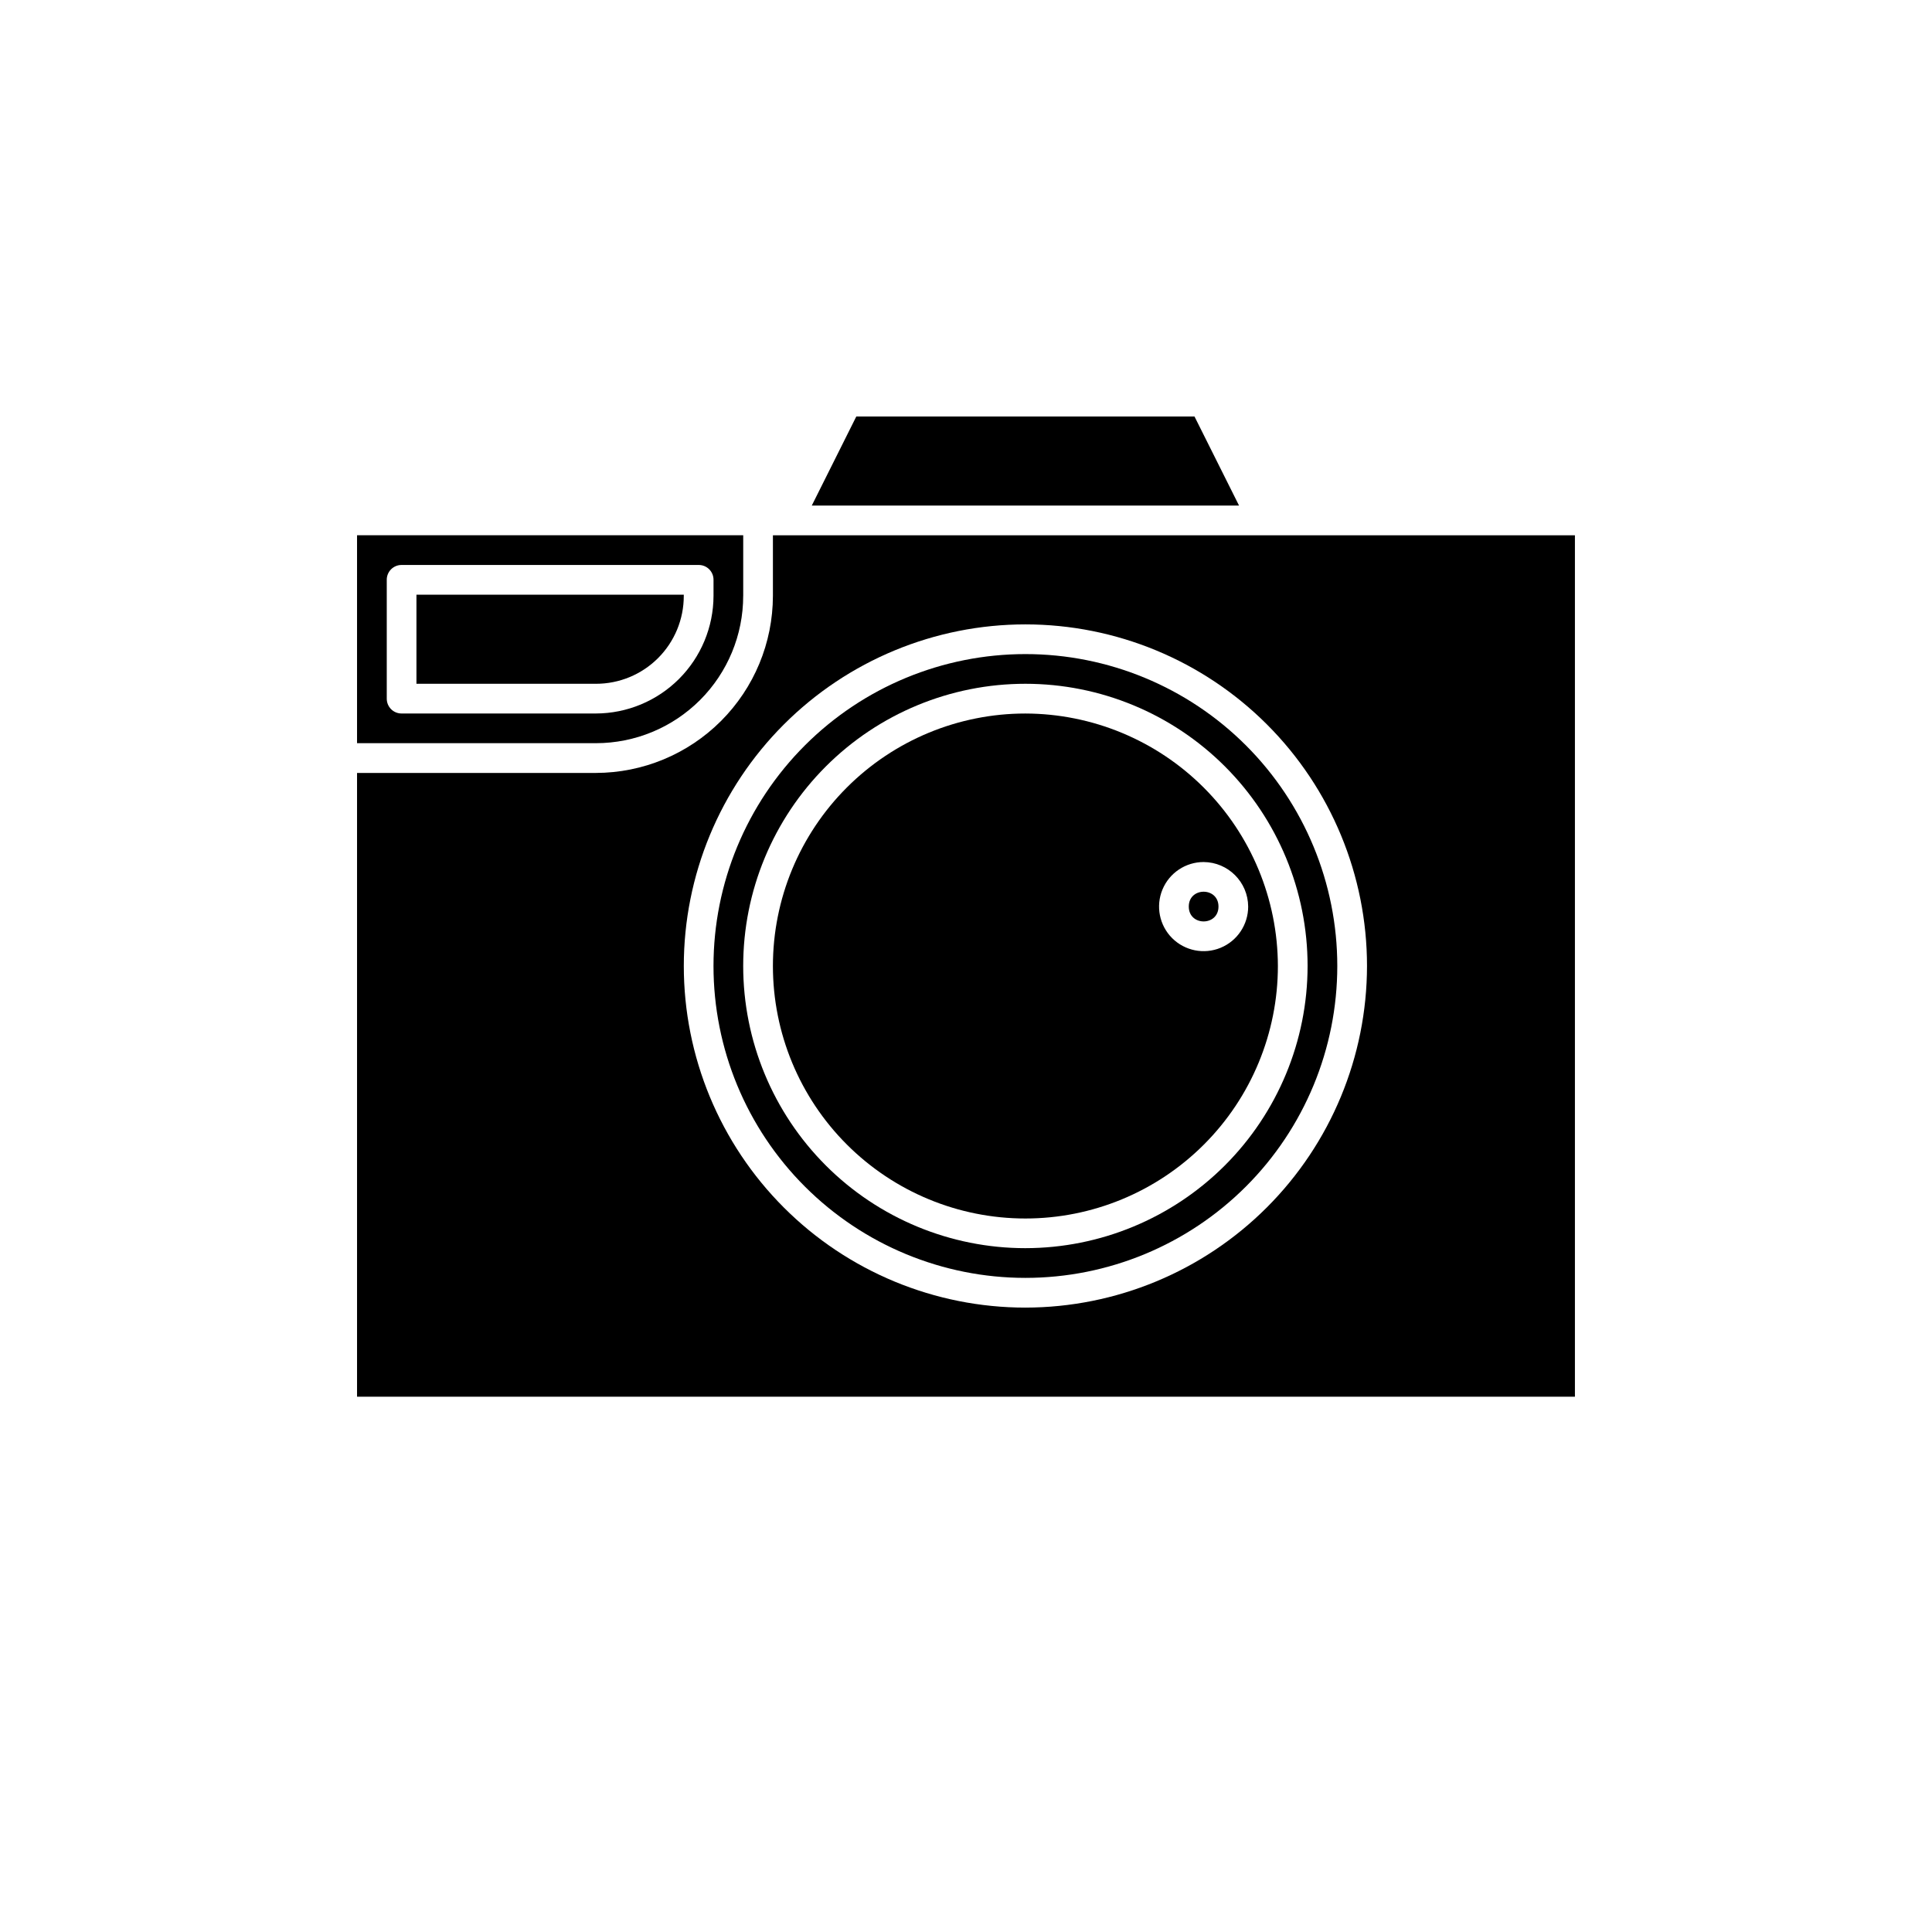
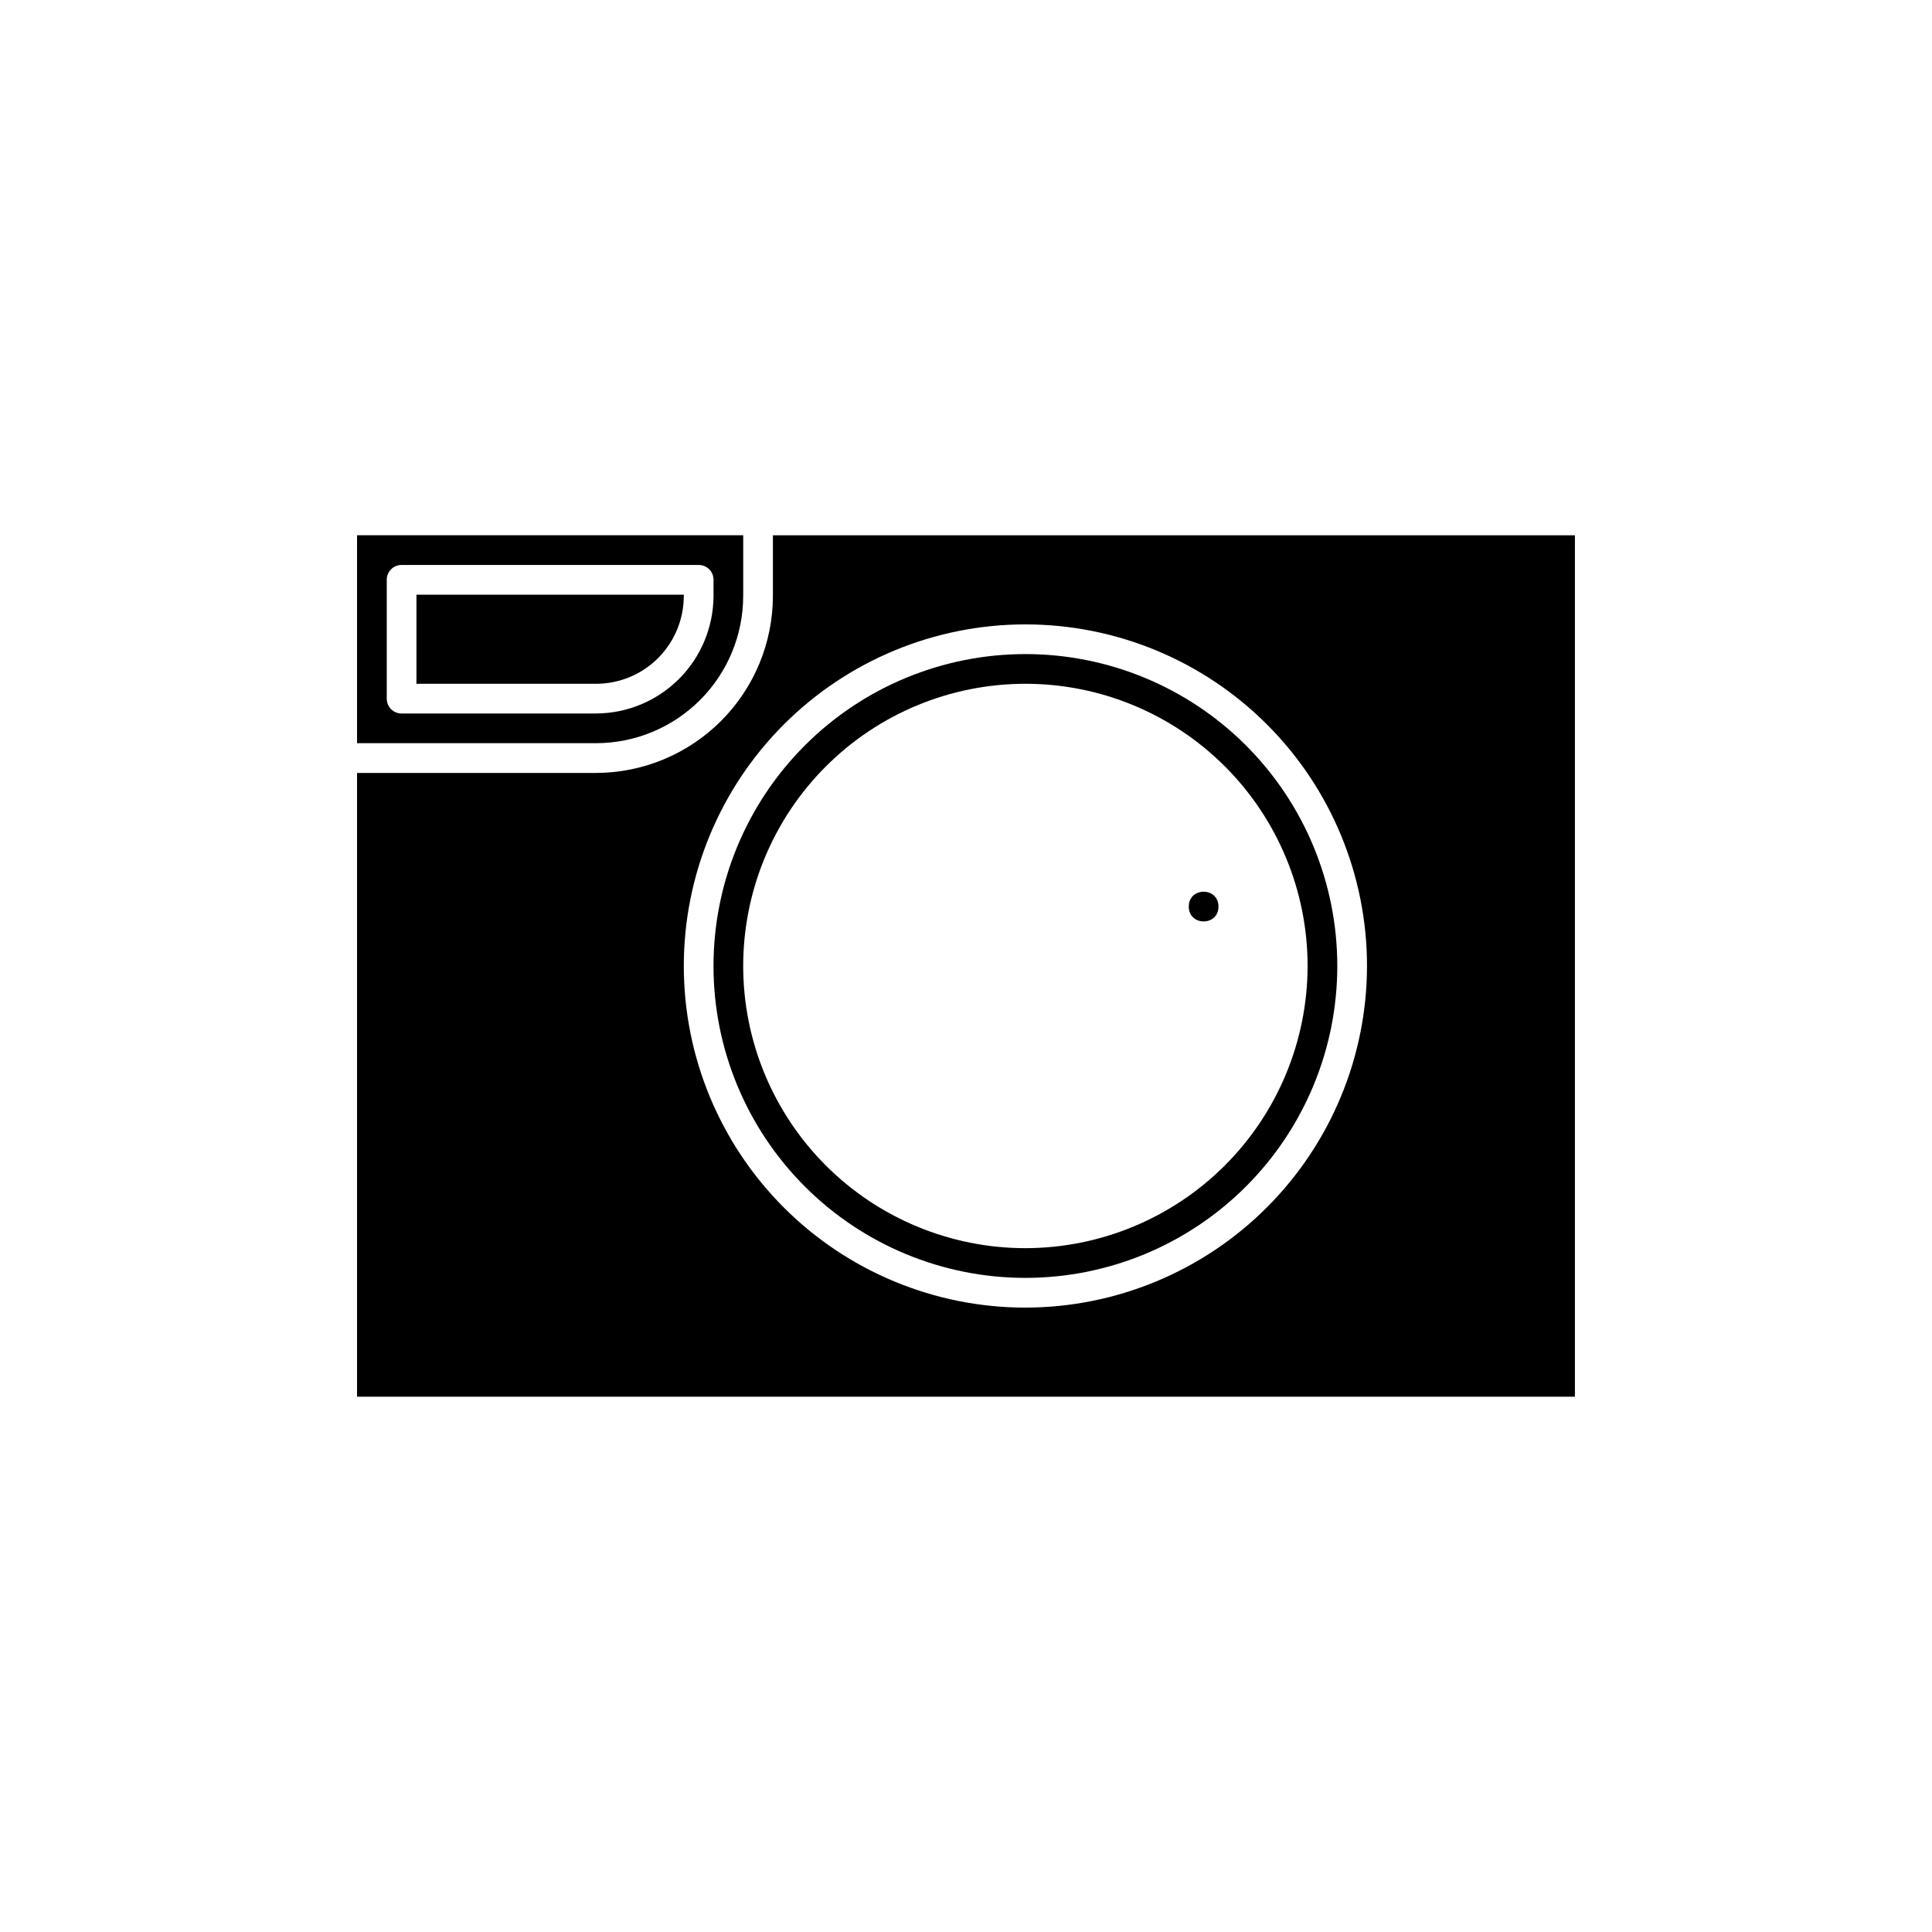
<svg xmlns="http://www.w3.org/2000/svg" fill="#000000" width="800px" height="800px" version="1.1" viewBox="144 144 512 512">
  <g>
-     <path d="m460.55 254.37h-89.617l-11.805 23.613h113.23z" />
    <path d="m340.96 301.91v-16.059h-102.34v55.105l63.293-0.004c10.355 0 20.285-4.113 27.609-11.434 7.32-7.324 11.434-17.254 11.434-27.609zm-94.465 27.238v-31.488c-0.008-1.047 0.406-2.055 1.145-2.793 0.742-0.742 1.746-1.152 2.793-1.145h78.719c1.047-0.008 2.055 0.402 2.793 1.145 0.742 0.738 1.152 1.746 1.145 2.793v4.25c-0.02 8.262-3.312 16.176-9.152 22.02-5.844 5.84-13.758 9.133-22.02 9.152h-51.484c-1.047 0.008-2.051-0.402-2.793-1.145-0.738-0.738-1.152-1.746-1.145-2.793z" />
    <path d="m325.21 301.91v-0.316h-70.848v23.617h47.547c6.184 0.012 12.117-2.438 16.488-6.812 4.375-4.371 6.824-10.305 6.812-16.488z" />
    <path d="m478.72 285.86h-129.89v16.059c-0.02 12.438-4.965 24.359-13.762 33.156-8.797 8.797-20.719 13.742-33.156 13.762h-63.293v165.31h322.75v-228.29zm-62.977 204.67c-24.008 0-47.035-9.539-64.012-26.516-16.977-16.977-26.516-40.004-26.516-64.012 0-24.012 9.539-47.039 26.516-64.016 16.977-16.977 40.004-26.516 64.012-26.516 24.012 0 47.035 9.539 64.012 26.516 16.98 16.977 26.516 40.004 26.516 64.016-0.027 24-9.574 47.008-26.547 63.98-16.969 16.969-39.98 26.516-63.98 26.547z" />
    <path d="m415.74 317.34c-21.922 0-42.945 8.707-58.445 24.207-15.504 15.504-24.211 36.527-24.211 58.449s8.707 42.945 24.211 58.445c15.5 15.5 36.523 24.211 58.445 24.211 21.922 0 42.945-8.711 58.445-24.211 15.504-15.5 24.211-36.523 24.211-58.445 0.004-21.926-8.703-42.949-24.203-58.453-15.504-15.5-36.531-24.207-58.453-24.203zm0 157.44v-0.004c-19.832 0-38.855-7.879-52.879-21.902-14.027-14.023-21.906-33.047-21.906-52.879 0-19.836 7.879-38.855 21.906-52.883 14.023-14.023 33.047-21.902 52.879-21.902 19.836 0 38.855 7.879 52.879 21.902 14.027 14.027 21.906 33.047 21.906 52.883-0.016 19.828-7.902 38.84-21.922 52.859-14.023 14.023-33.035 21.906-52.863 21.922z" />
-     <path d="m415.74 333.09c-17.746 0-34.766 7.051-47.312 19.598-12.551 12.551-19.598 29.57-19.598 47.316s7.047 34.766 19.598 47.312c12.547 12.547 29.566 19.598 47.312 19.598 17.746 0 34.766-7.051 47.312-19.598 12.551-12.547 19.602-29.566 19.602-47.312-0.039-17.734-7.102-34.734-19.641-47.273-12.539-12.543-29.539-19.602-47.273-19.641zm59.039 51.168c0 4.777-2.875 9.082-7.289 10.91-4.41 1.828-9.488 0.816-12.867-2.559-3.375-3.379-4.387-8.457-2.559-12.871 1.828-4.41 6.133-7.289 10.91-7.289 6.5 0.043 11.762 5.305 11.805 11.809z" />
    <path d="m466.91 384.25c0 5.25-7.871 5.25-7.871 0 0-5.246 7.871-5.246 7.871 0" />
  </g>
</svg>